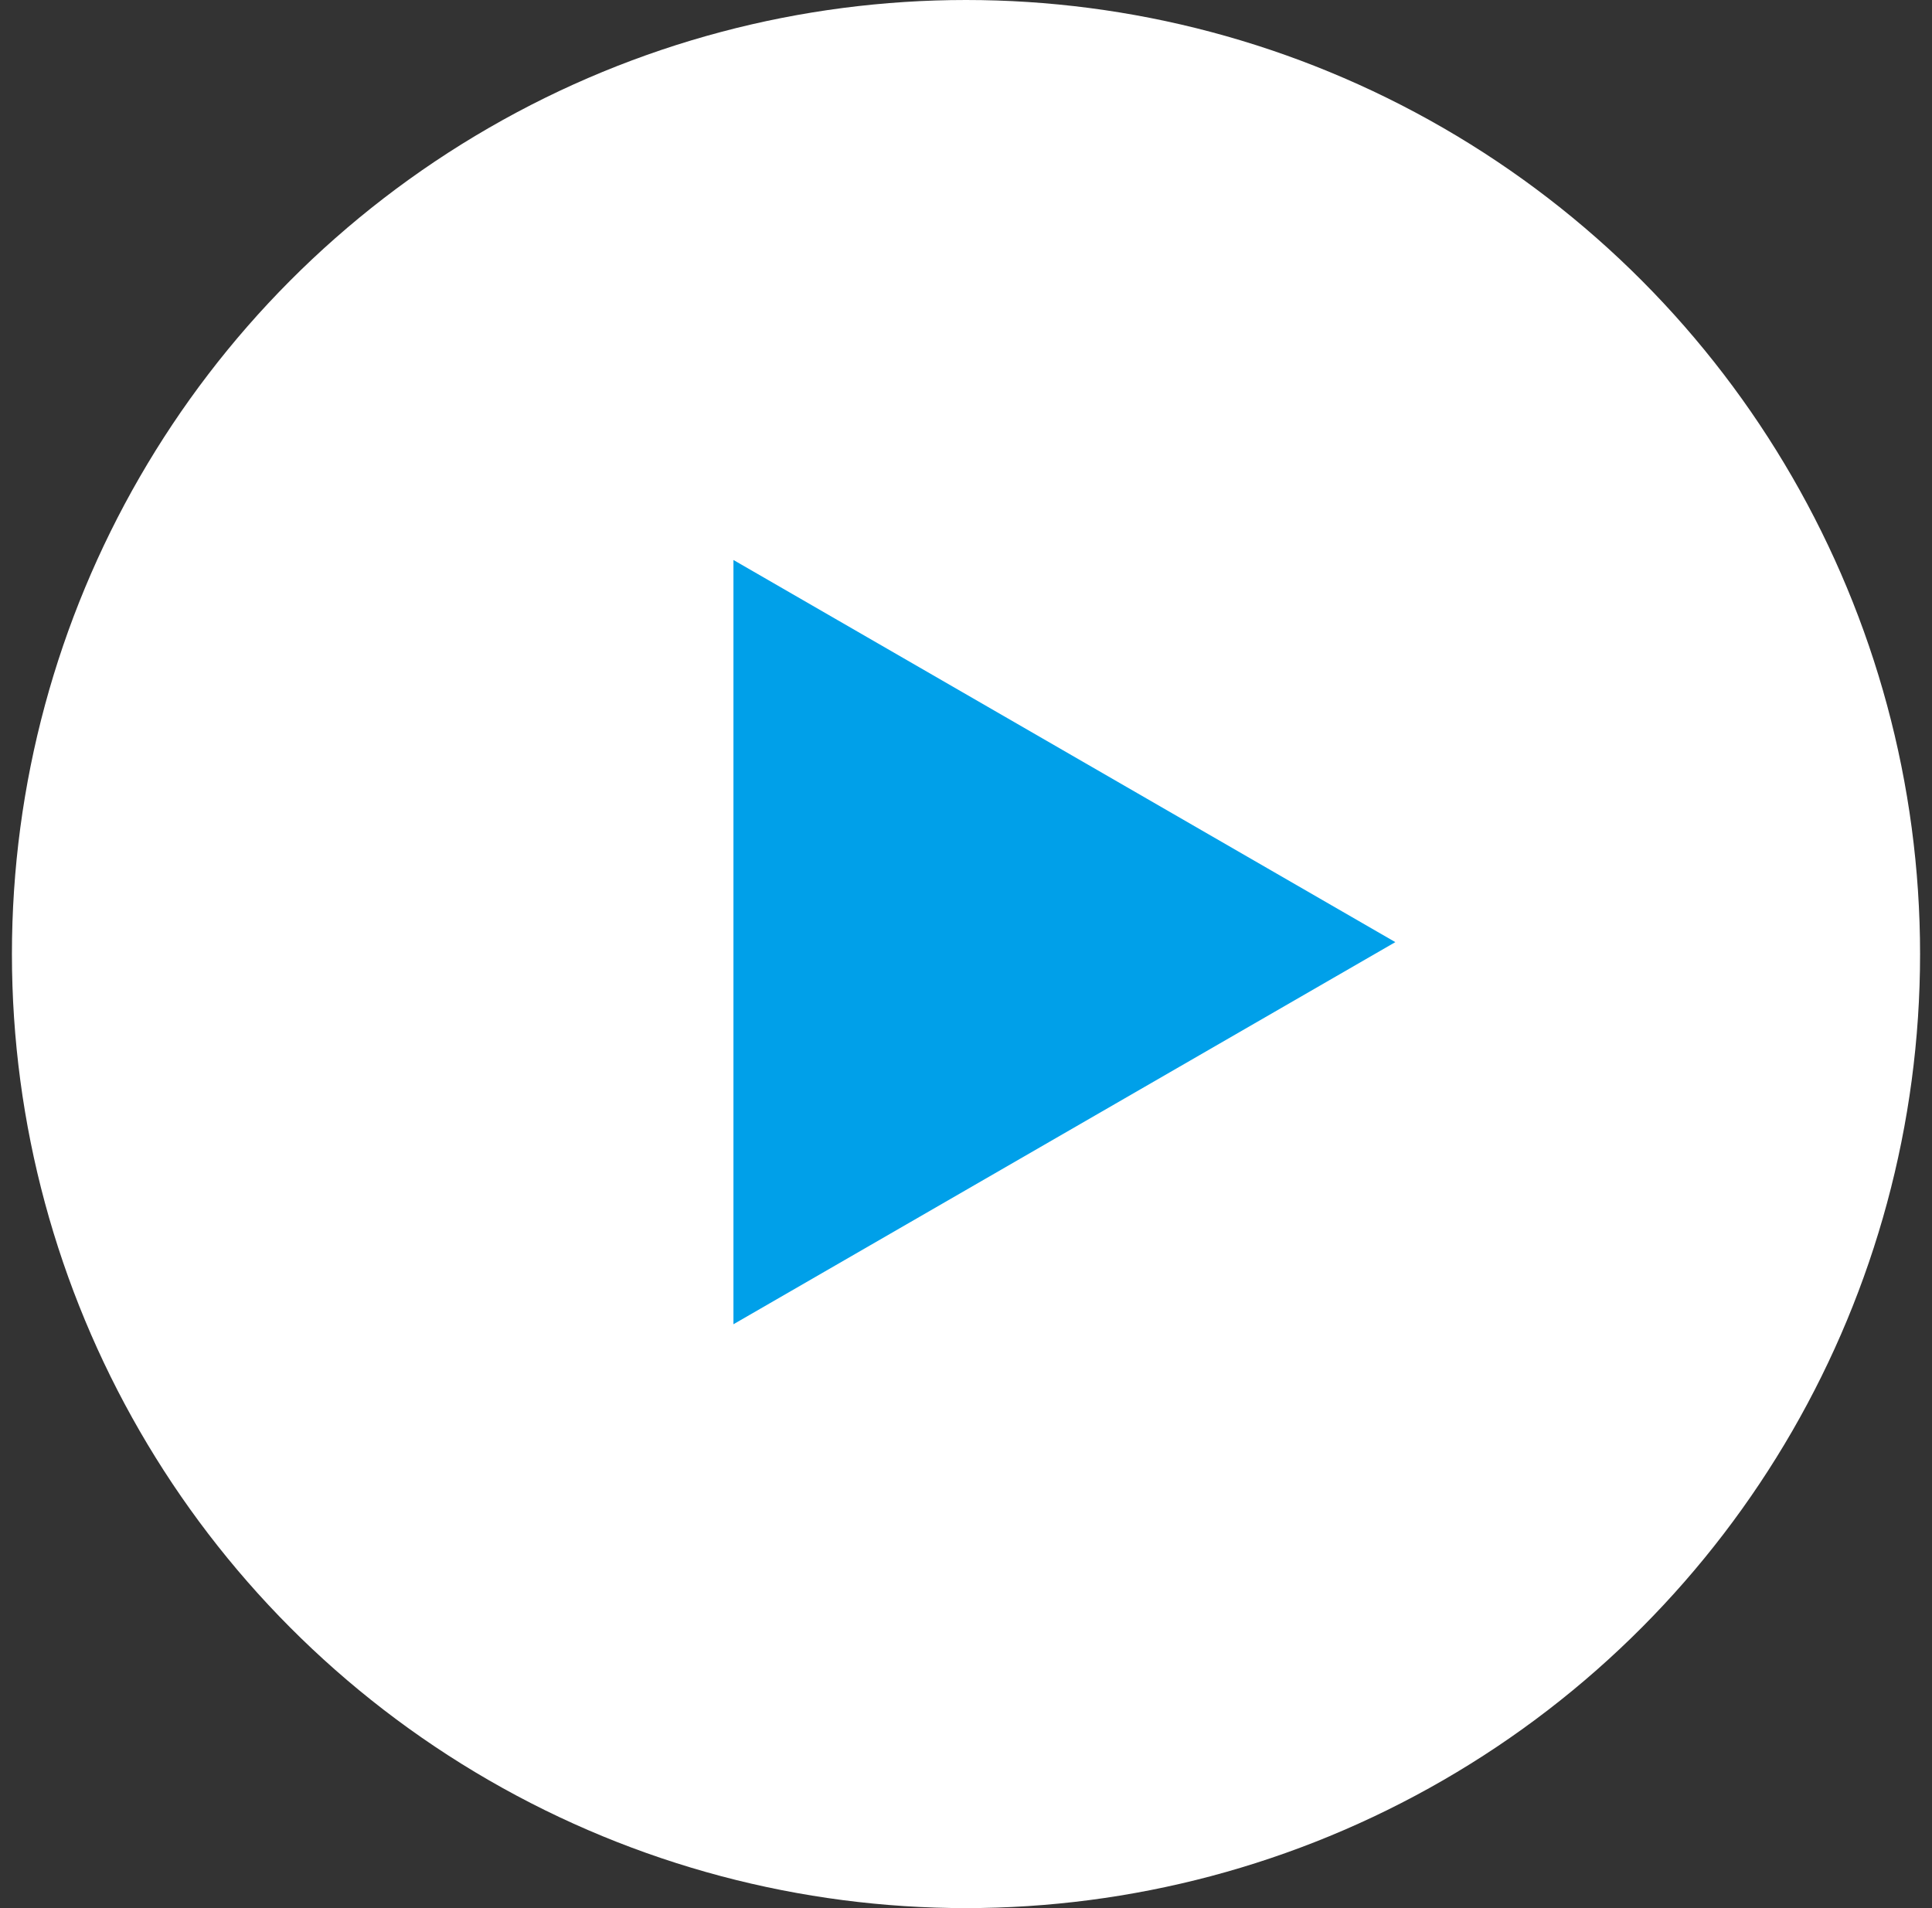
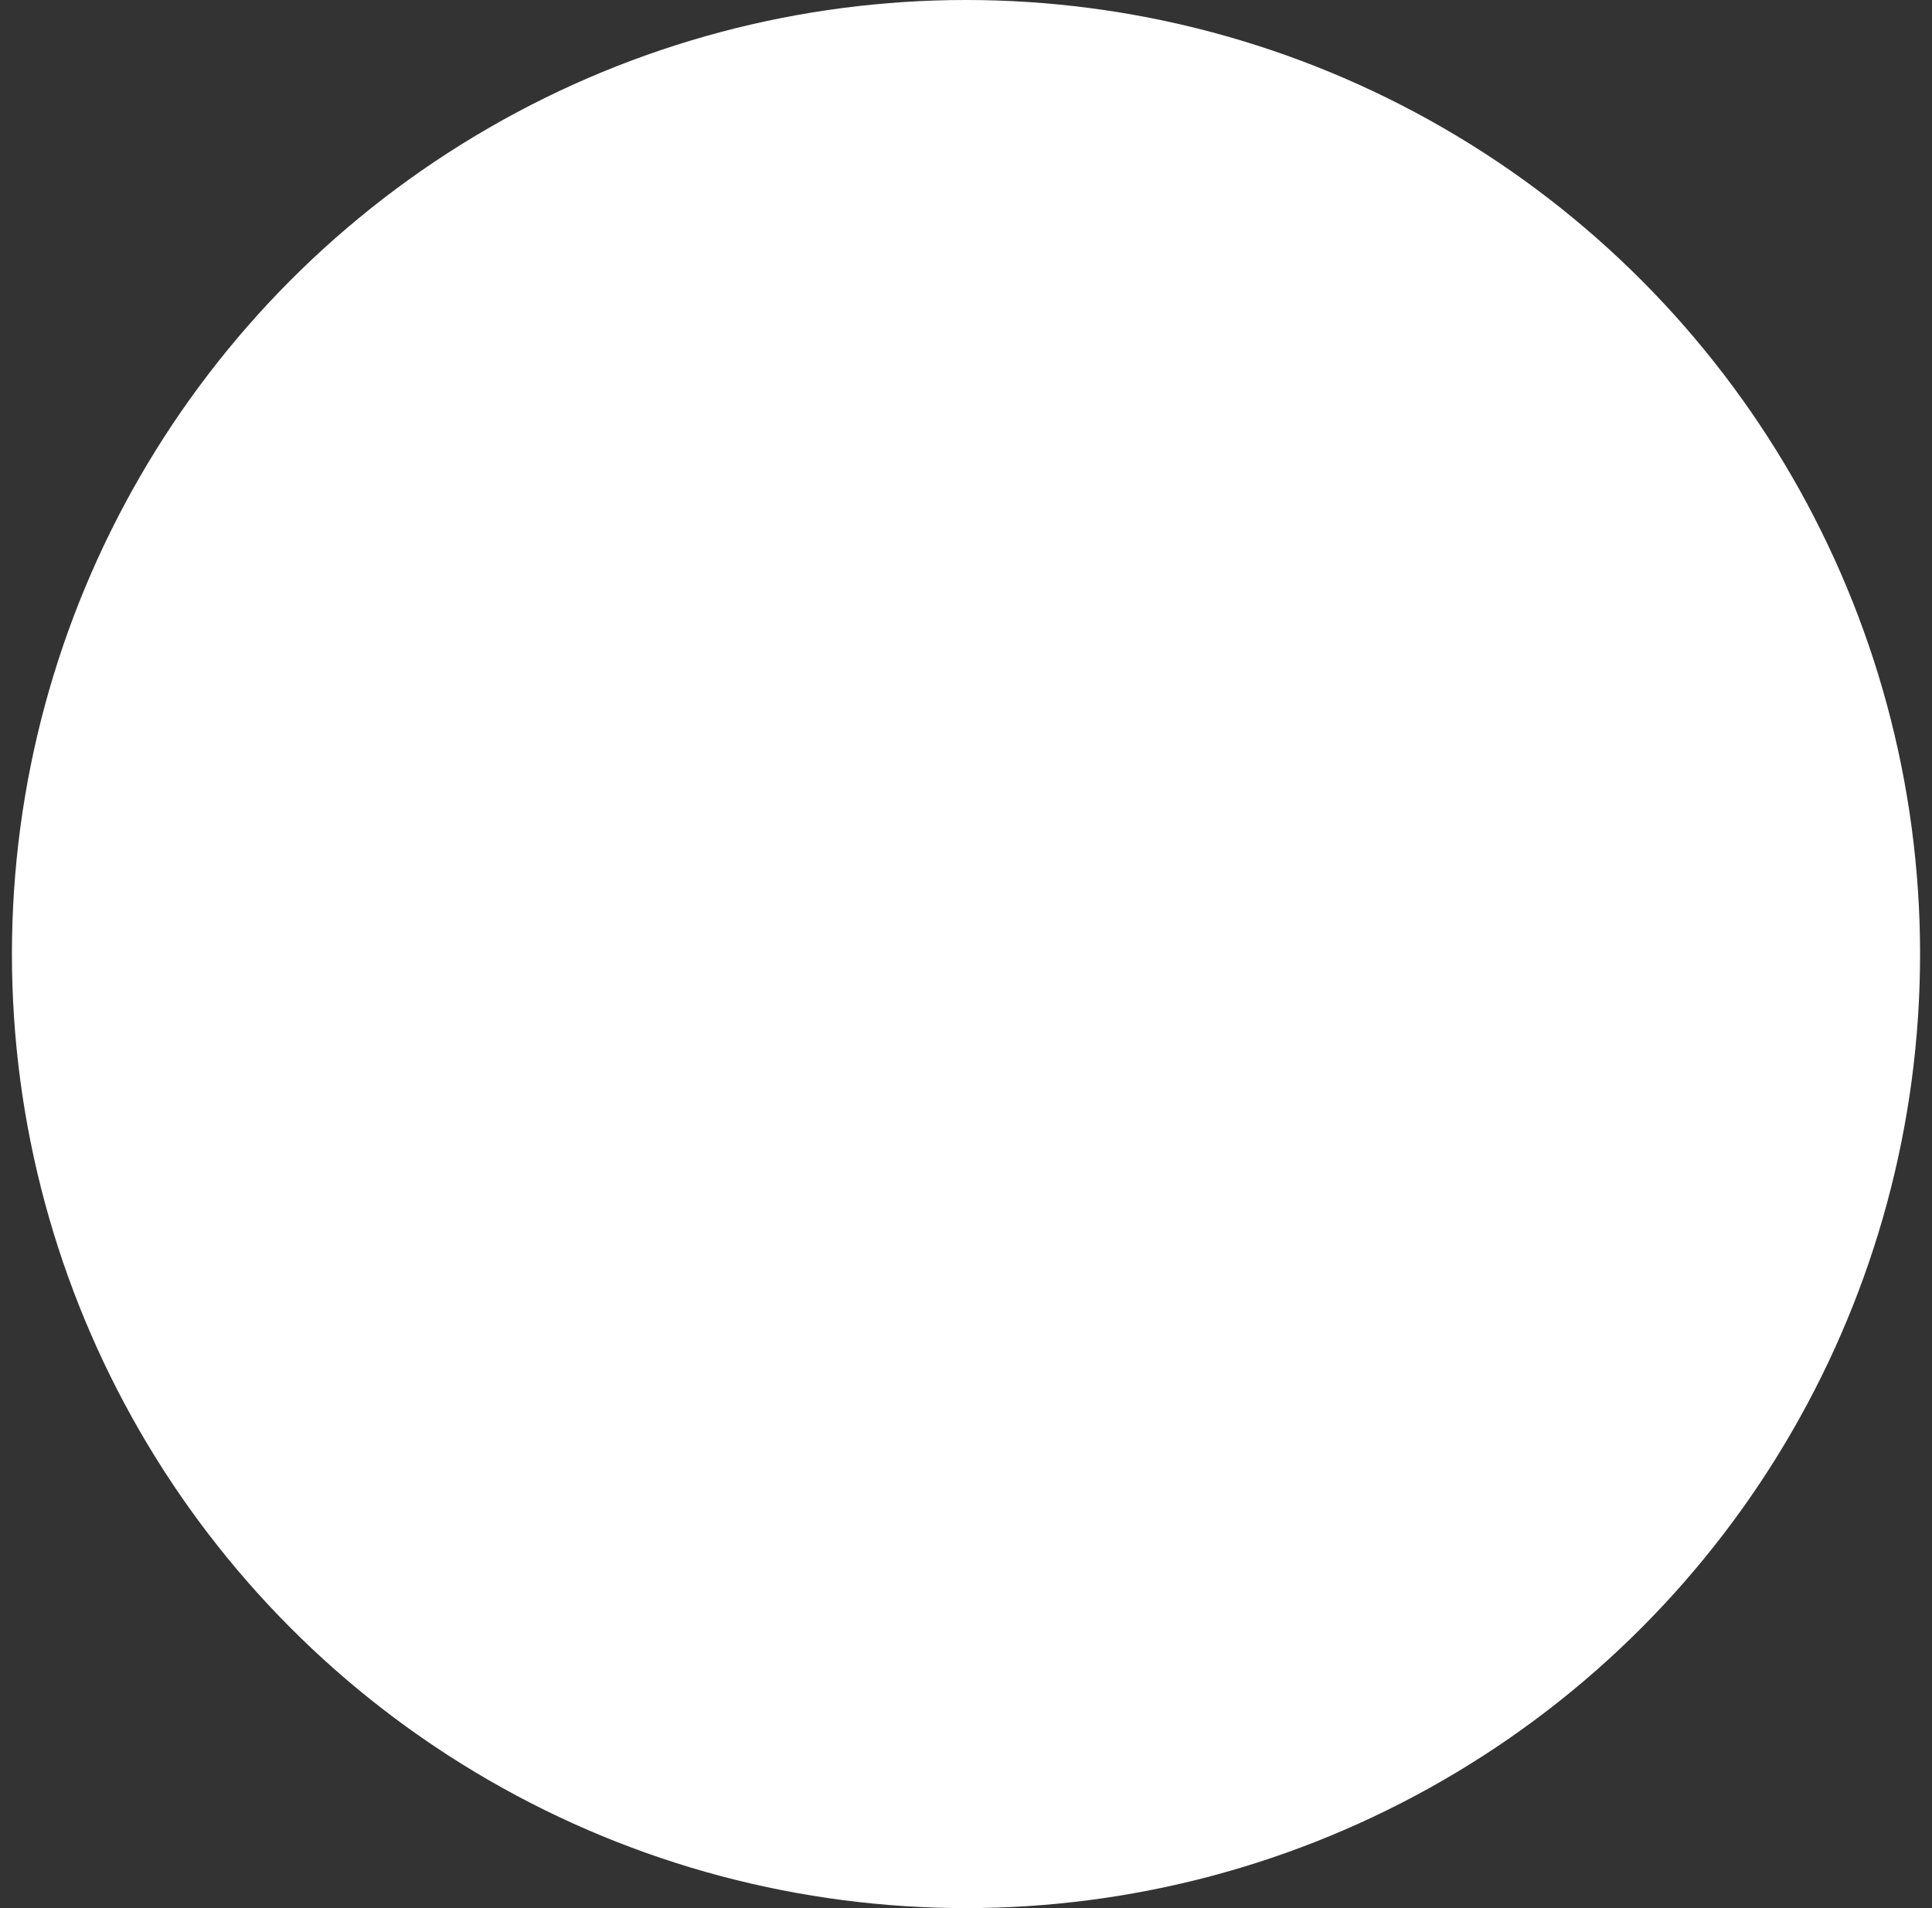
<svg xmlns="http://www.w3.org/2000/svg" fill="none" height="80" viewBox="0 0 81 80" width="81">
  <rect x="0" y="0" width="81" height="80" fill="#333333" stroke="none" />
  <circle cx="40.5" cy="40" fill="#fff" r="40" />
-   <path d="m58.5 39.5-27.75 16.021v-32.043z" fill="#00a0e9" />
</svg>